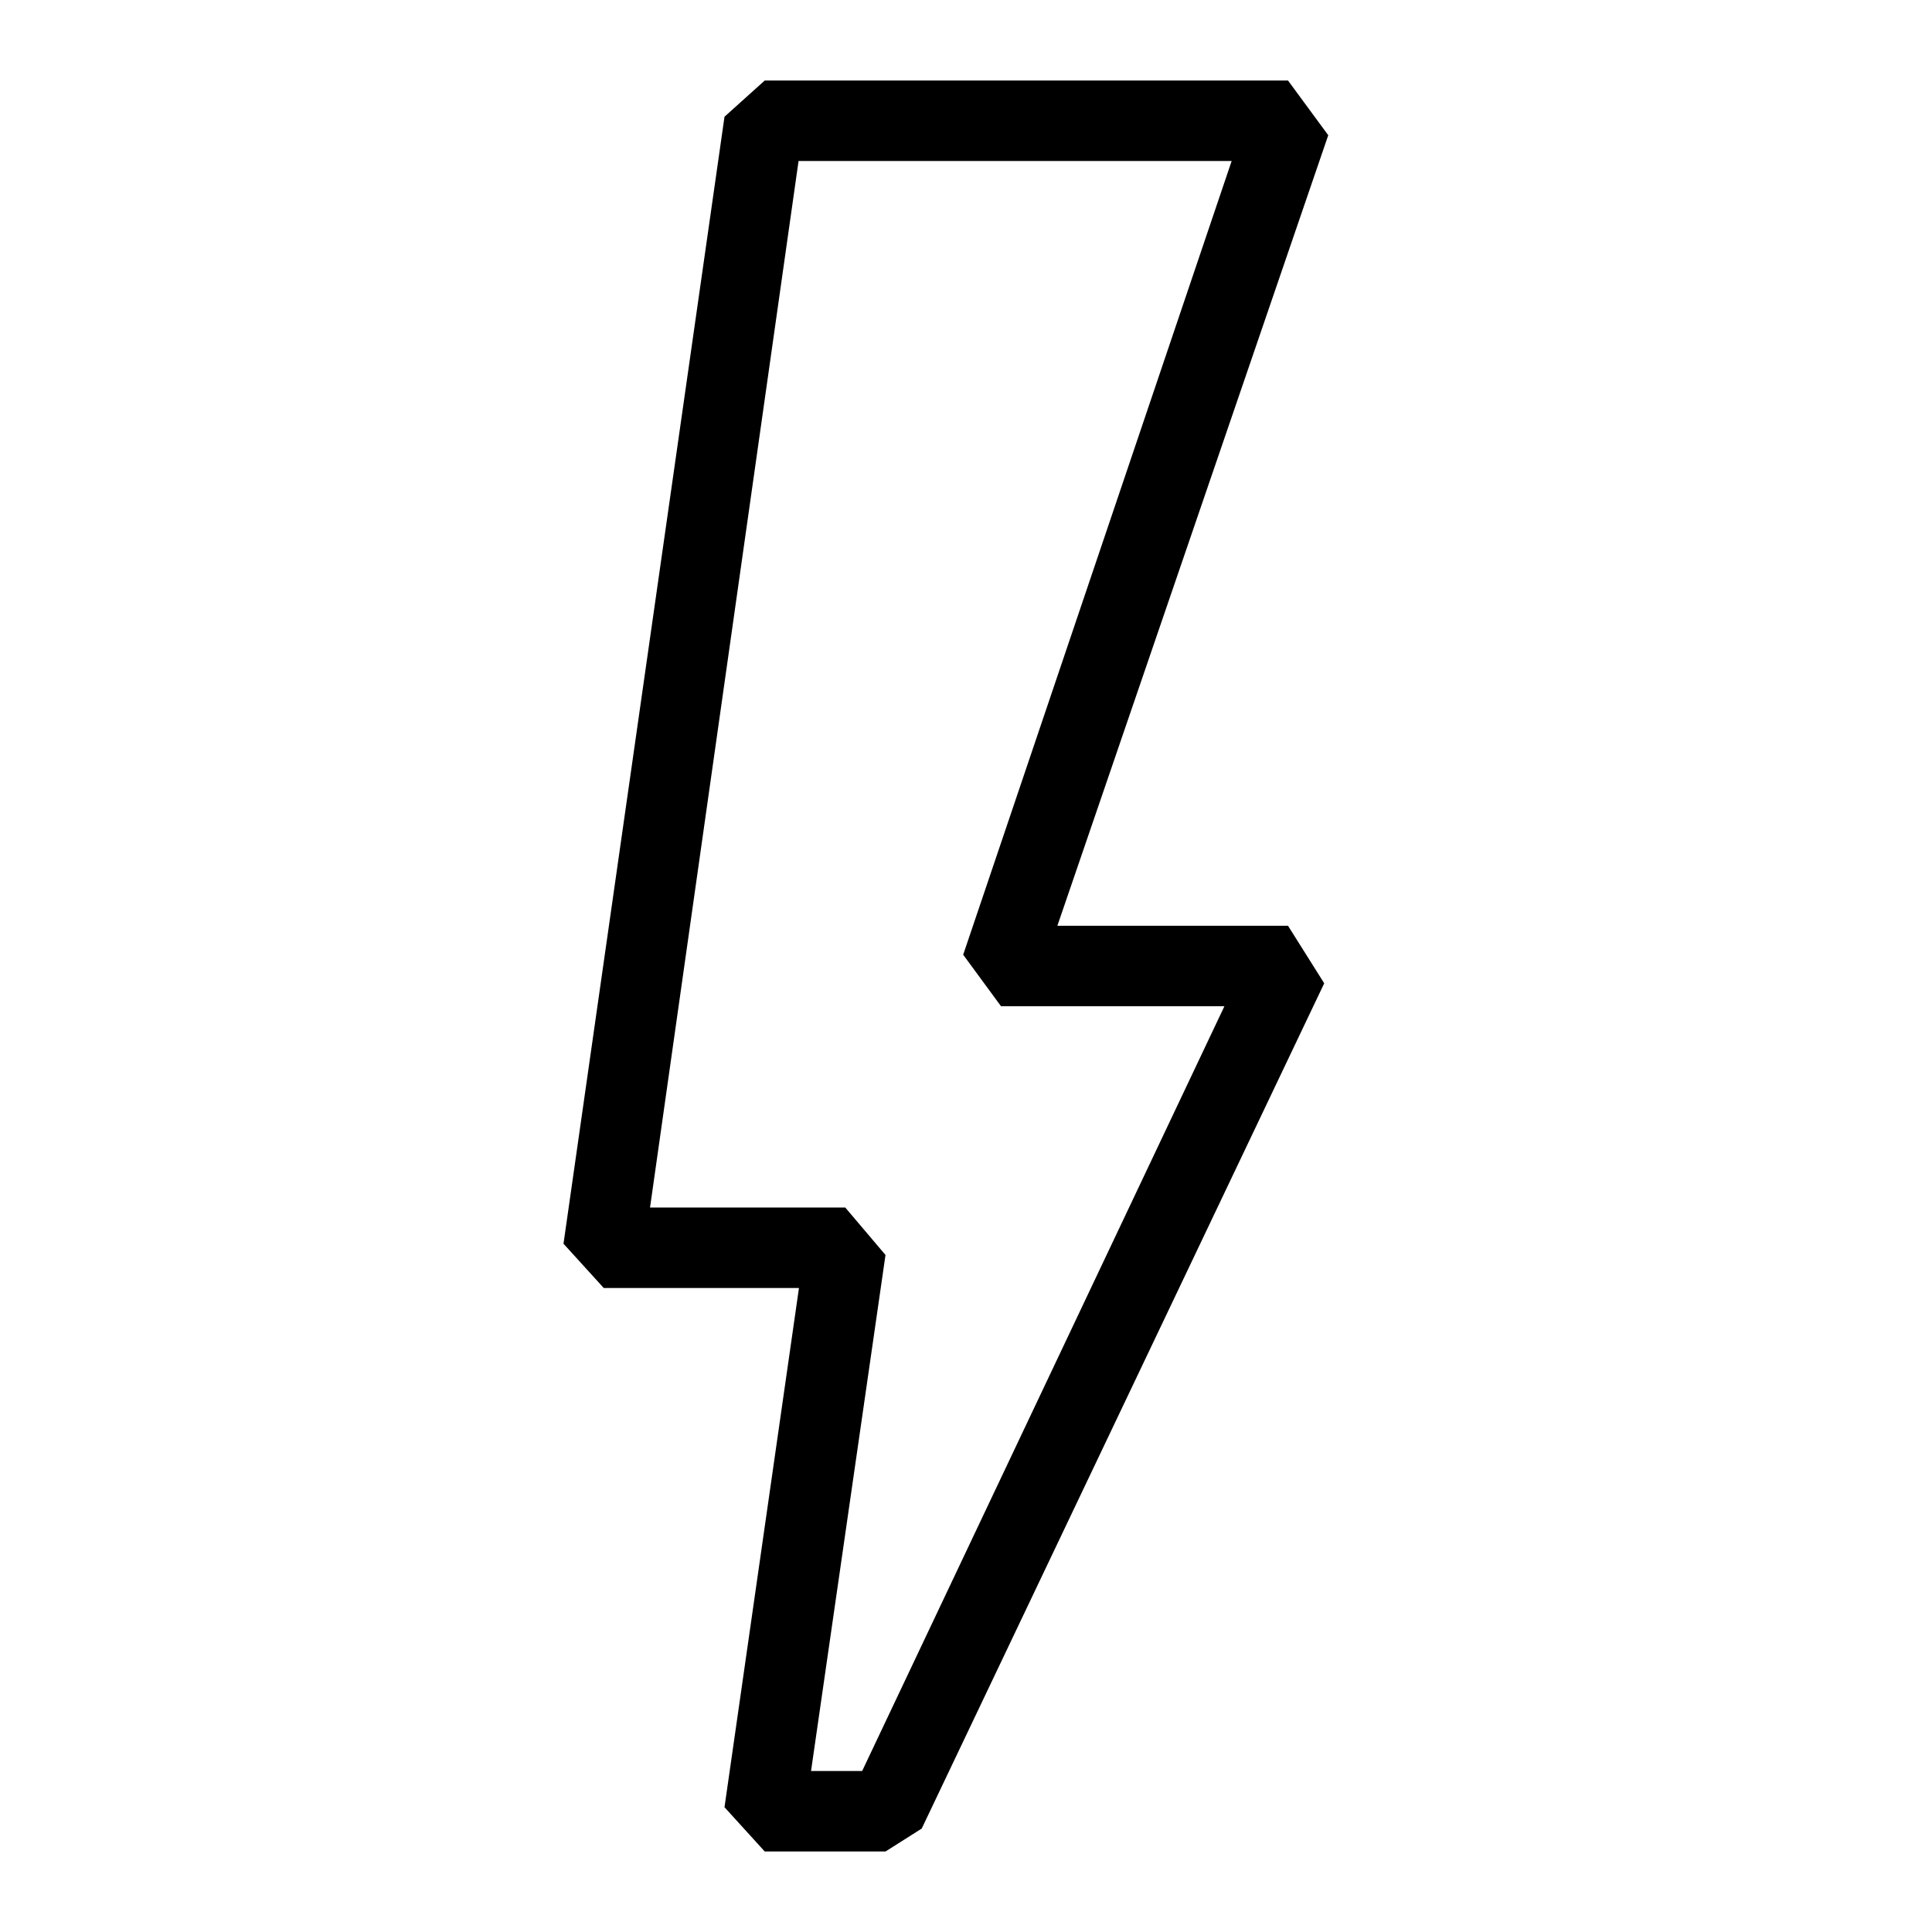
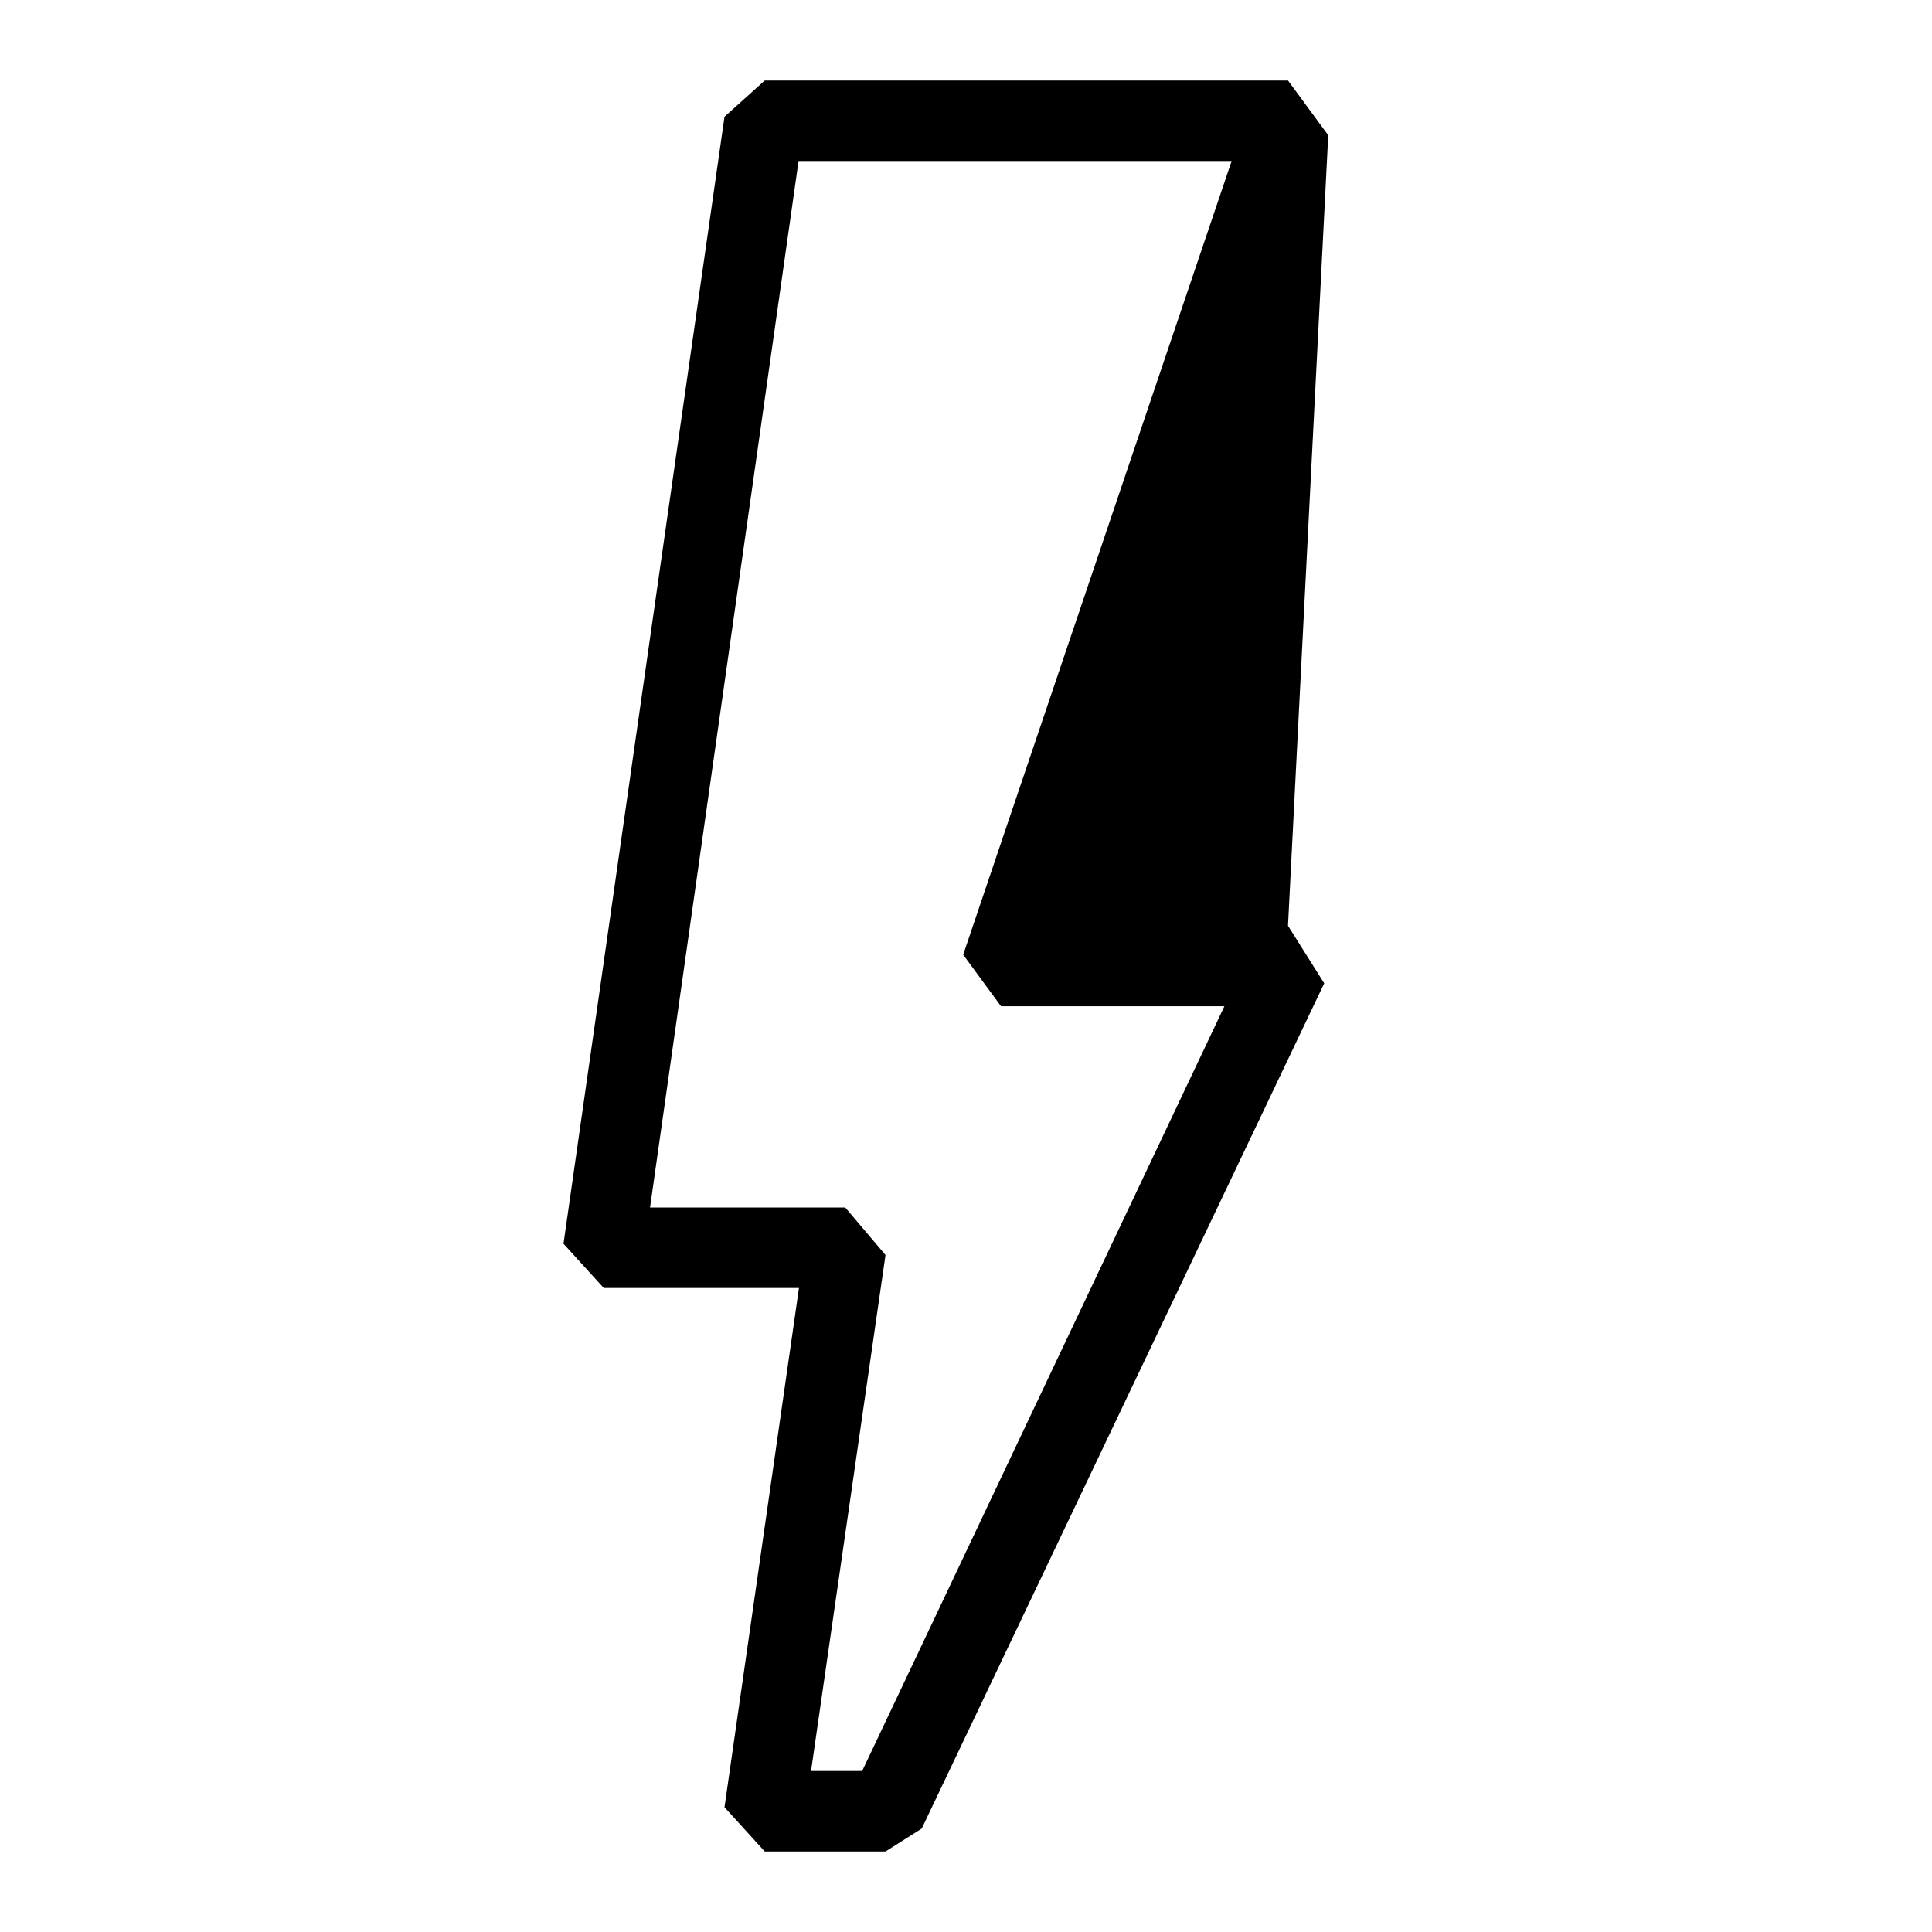
<svg xmlns="http://www.w3.org/2000/svg" id="pictogram" viewBox="0 0 48 48">
  <title>ABB_picto_48x48</title>
-   <path d="M15,32h4.85L18,44.9,19,46h3l.9-.57,10-21L32,23H26.27L33,3.36,32,2H19L18,2.9l-4,28ZM19.84,4H30.6L23.93,23.72,24.87,25h5.55l-9,19H20.15L22,31.18,21,30H16.15Z" />
+   <path d="M15,32h4.85L18,44.9,19,46h3l.9-.57,10-21L32,23L33,3.36,32,2H19L18,2.9l-4,28ZM19.84,4H30.6L23.93,23.72,24.87,25h5.55l-9,19H20.15L22,31.18,21,30H16.15Z" />
</svg>